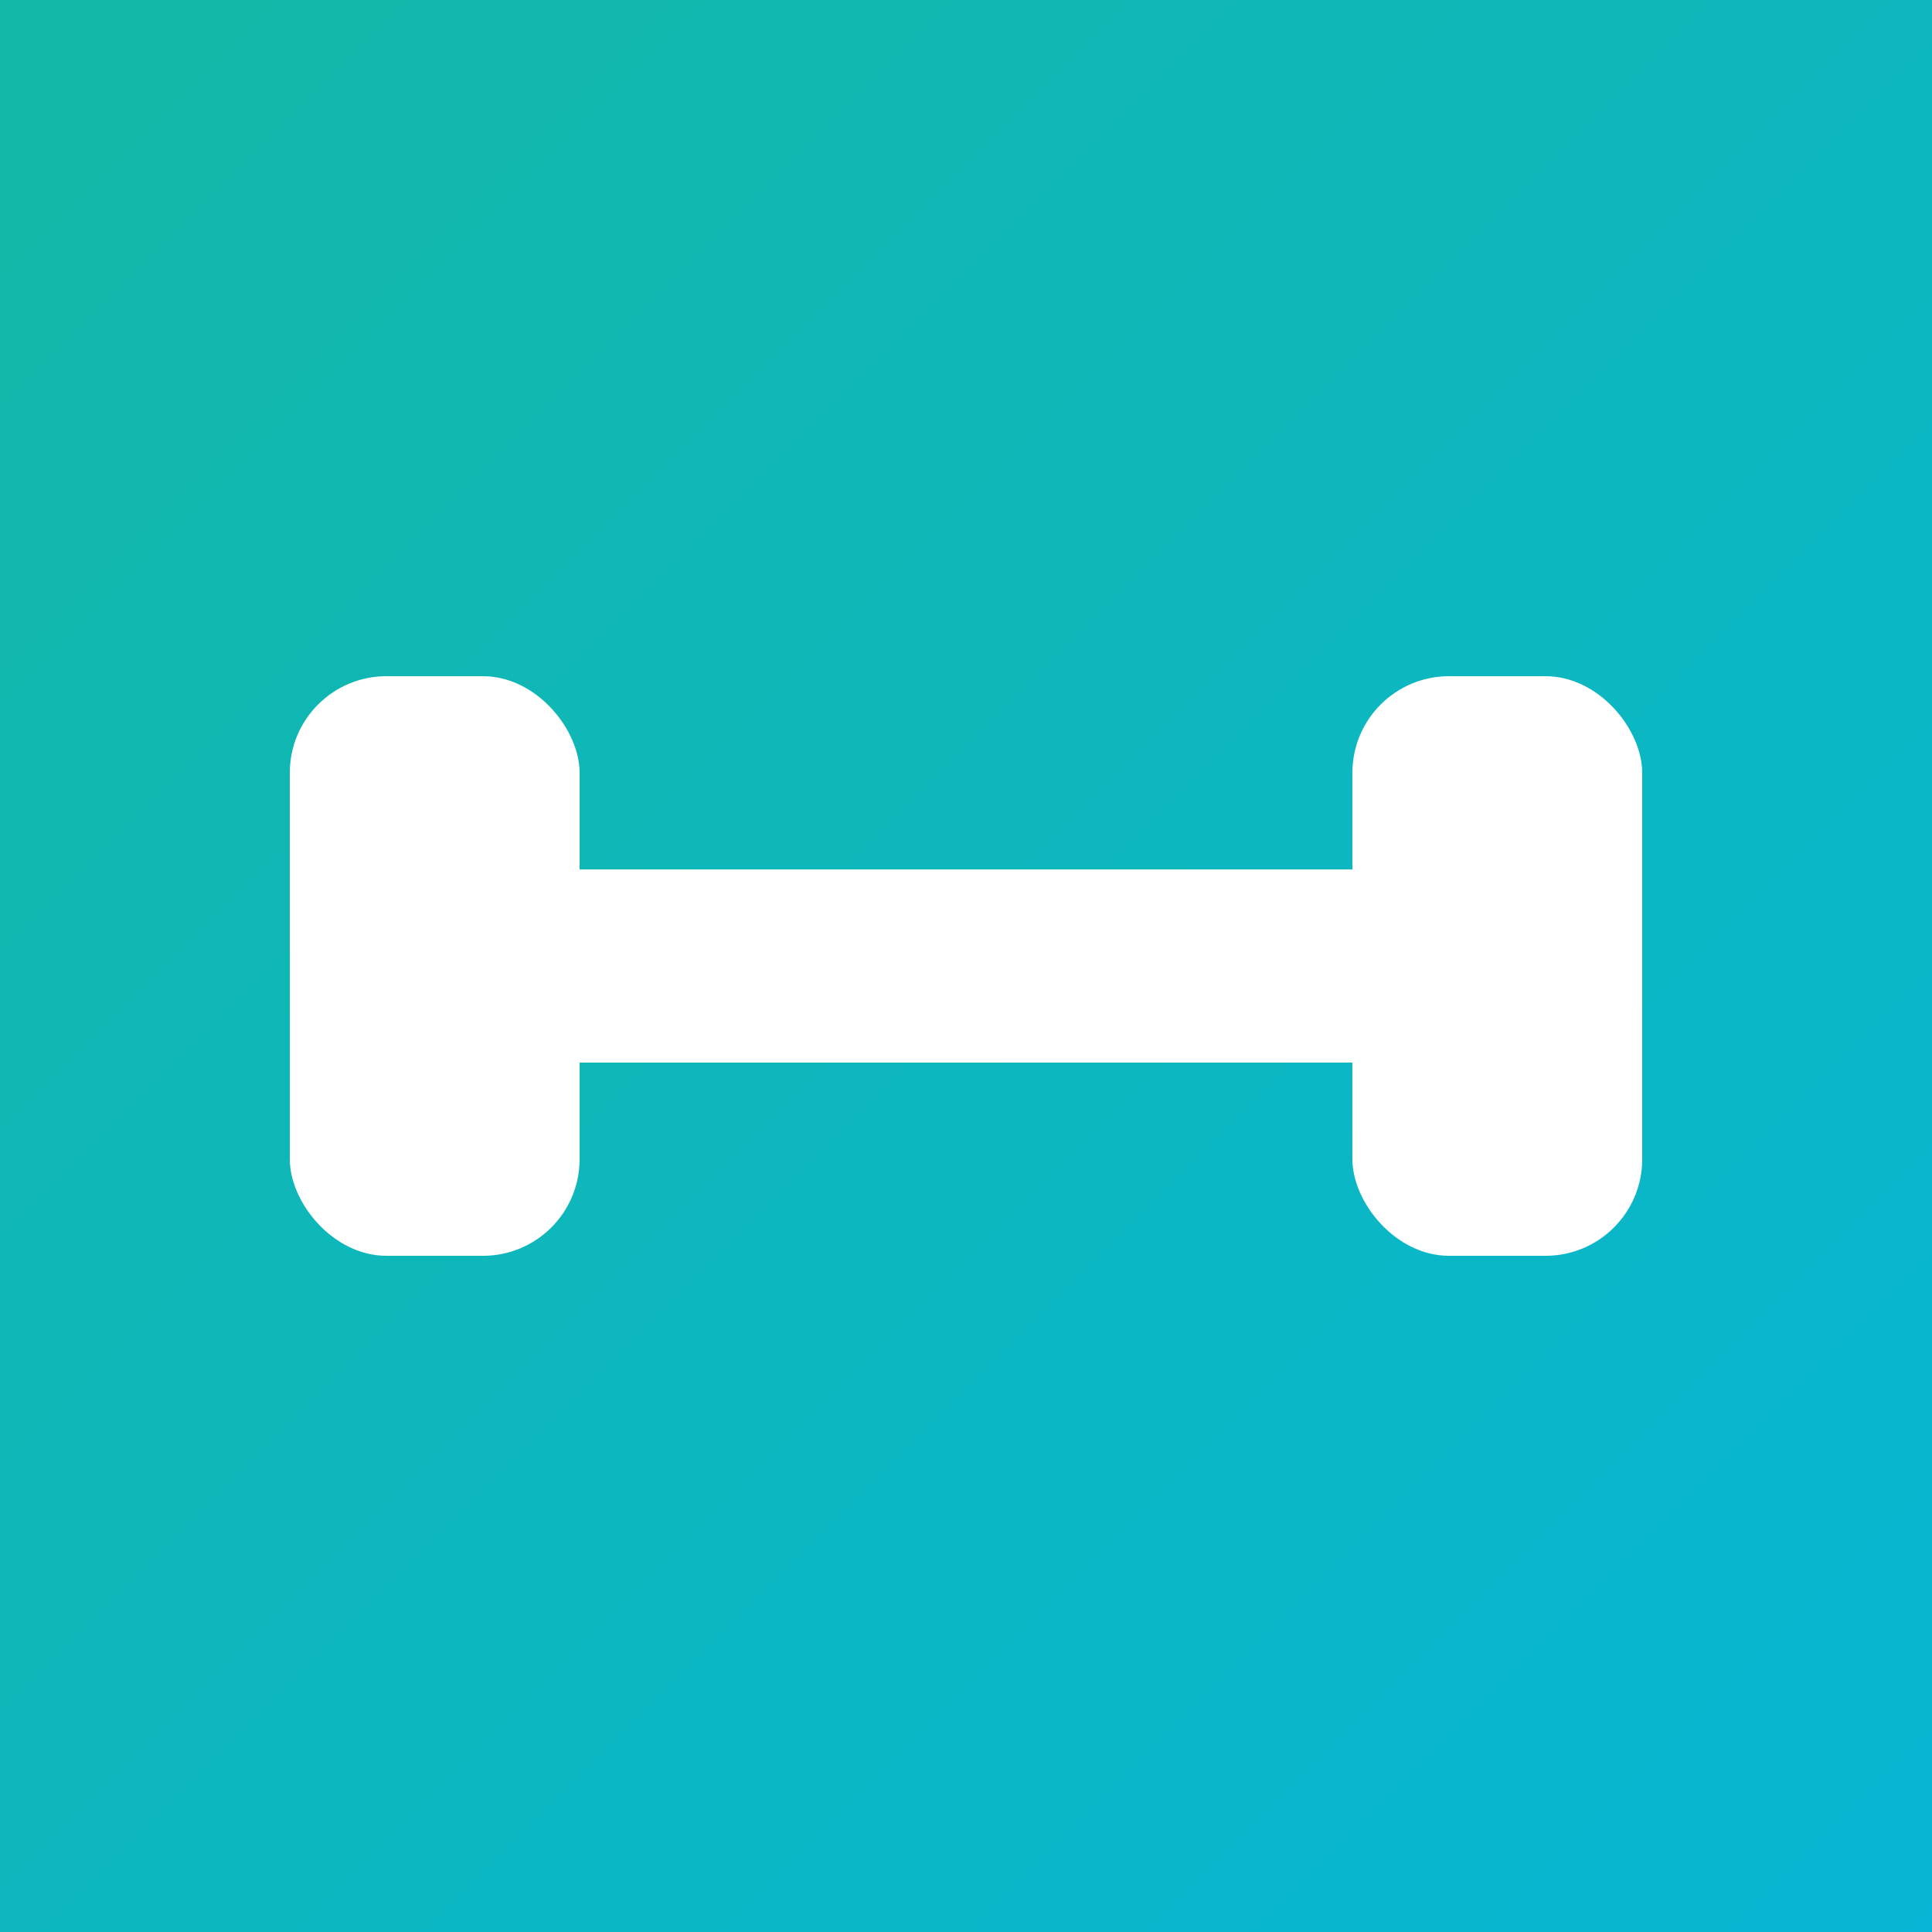
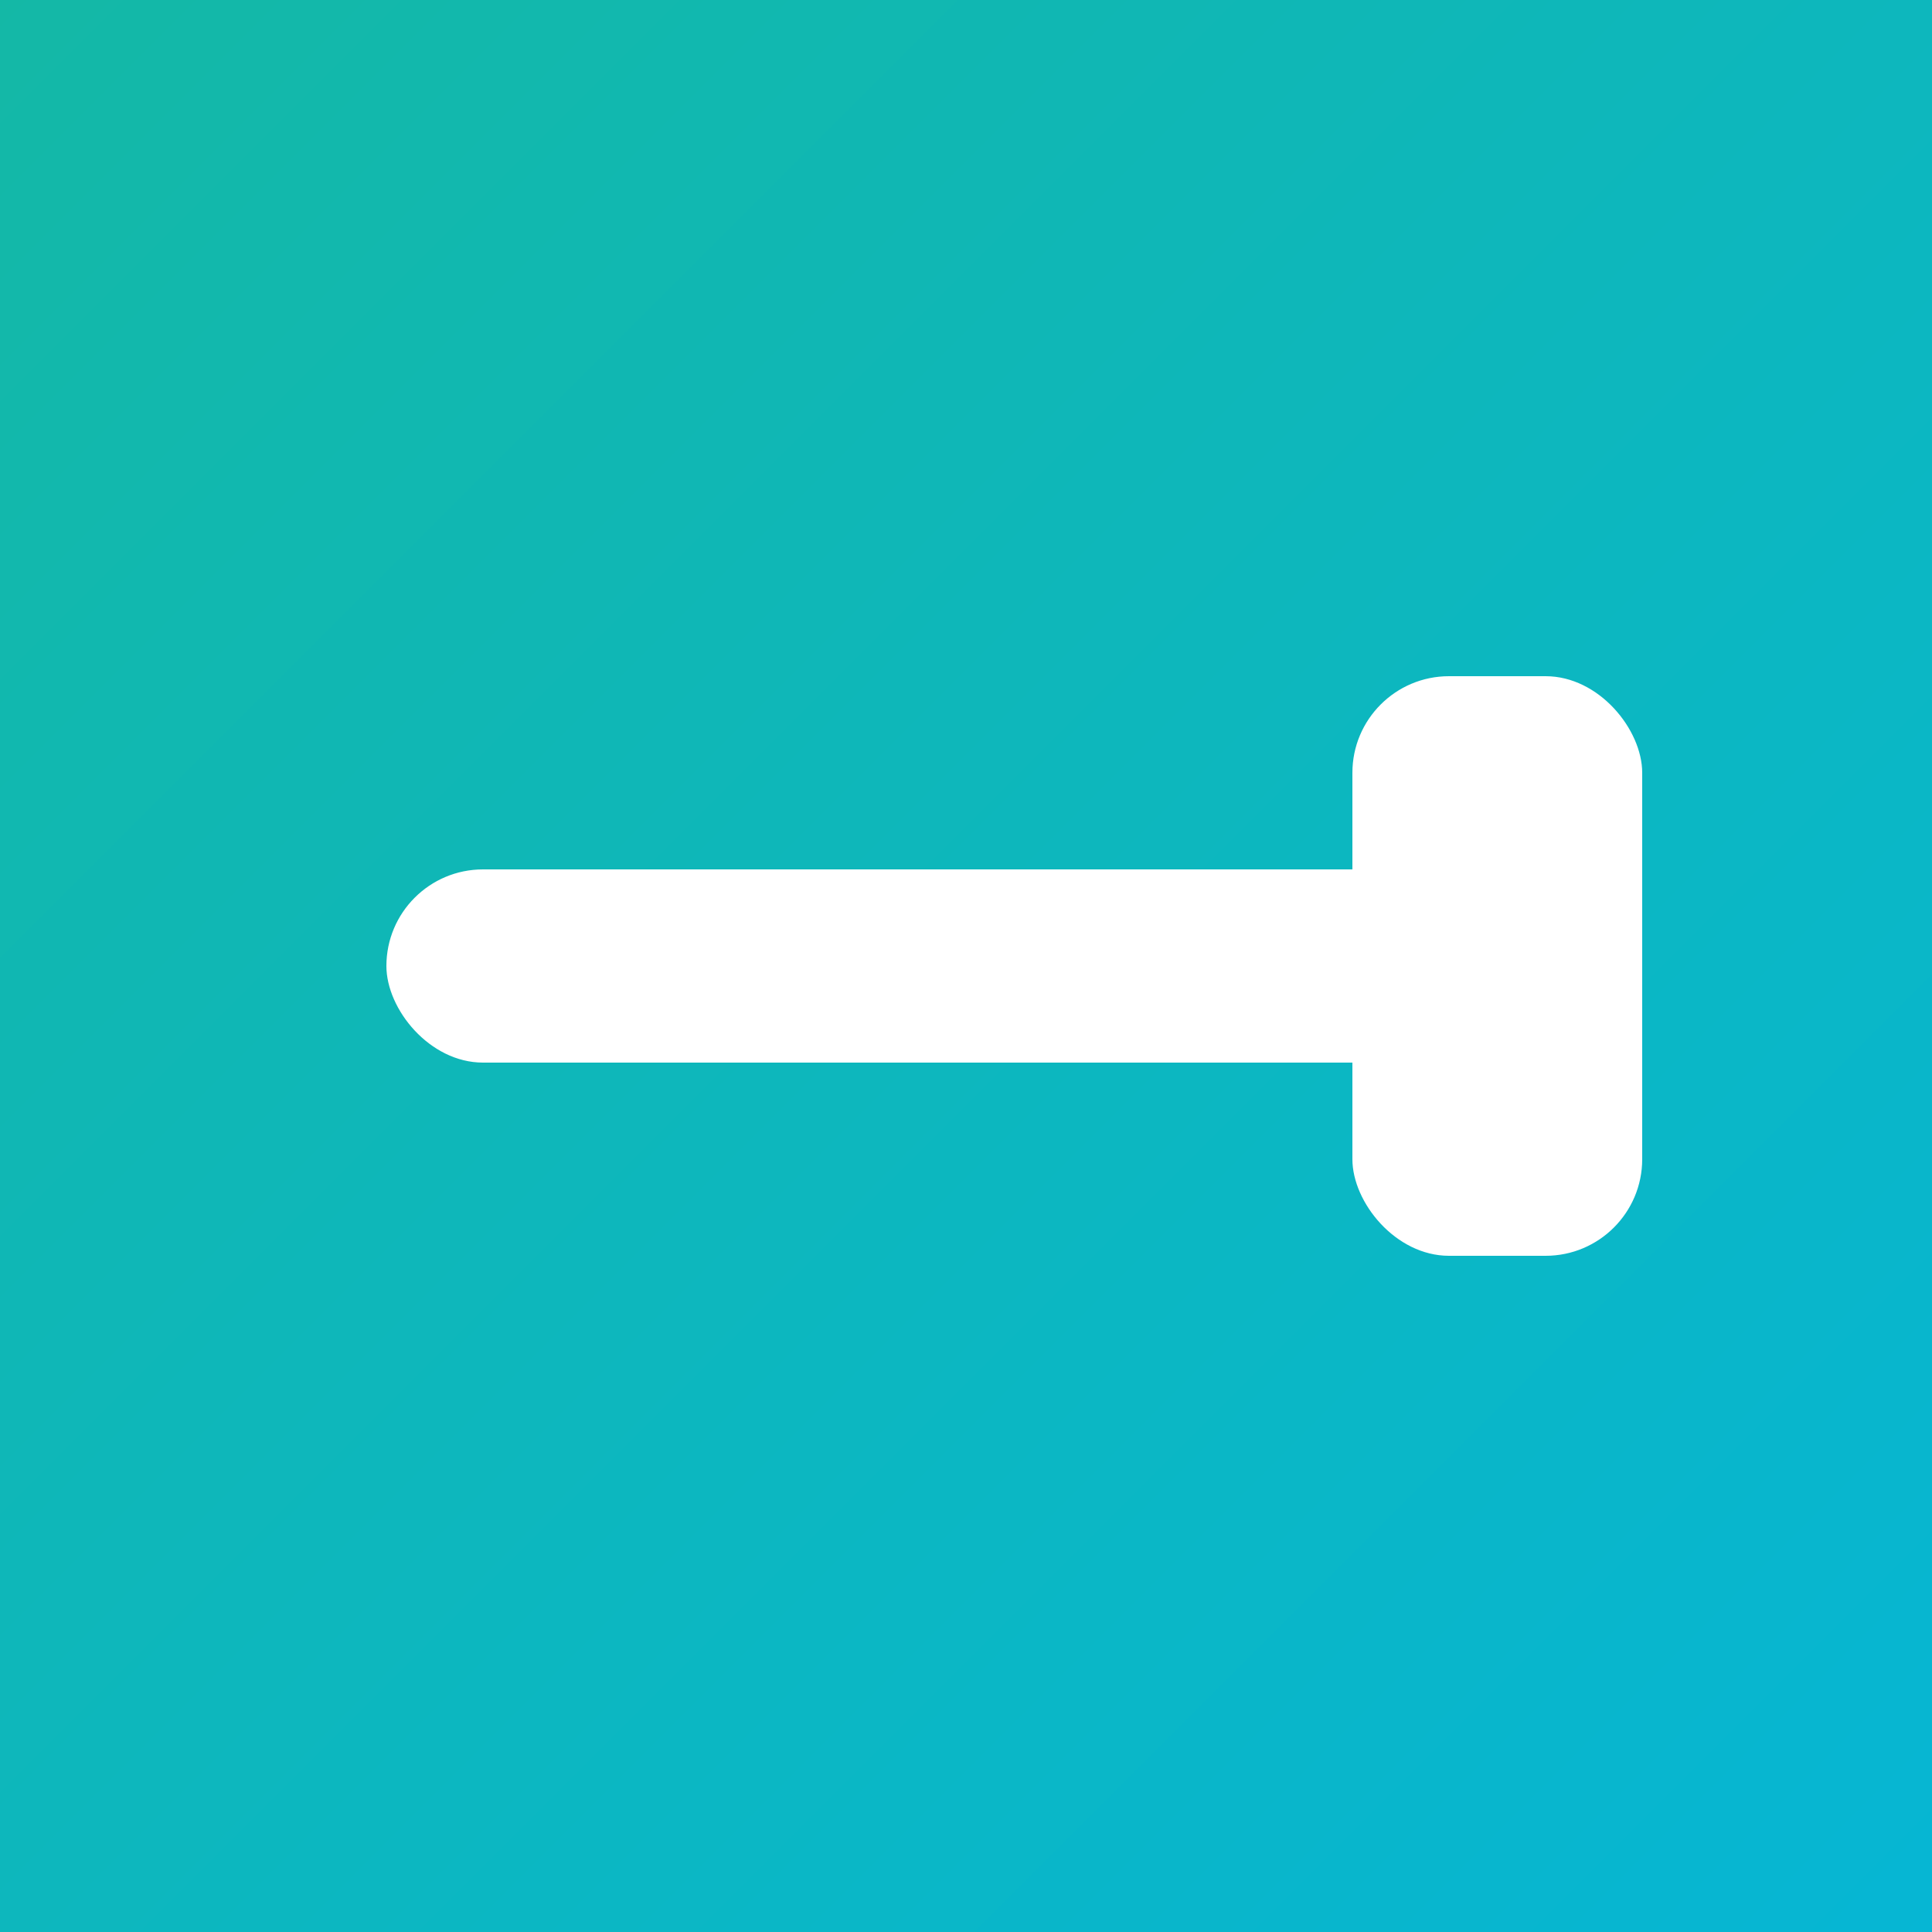
<svg xmlns="http://www.w3.org/2000/svg" viewBox="0 0 100 100">
  <rect x="0" y="0" width="100" height="100" fill="#333333" stroke="none" />
  <defs>
    <linearGradient id="grad" x1="0%" y1="0%" x2="100%" y2="100%">
      <stop offset="0%" style="stop-color:#14b8a6;stop-opacity:1" />
      <stop offset="100%" style="stop-color:#06b6d4;stop-opacity:1" />
    </linearGradient>
  </defs>
  <rect width="100" height="100" fill="url(#grad)" />
  <g fill="white">
    <rect x="20" y="45" width="60" height="10" rx="5" />
-     <rect x="15" y="35" width="15" height="30" rx="5" />
    <rect x="70" y="35" width="15" height="30" rx="5" />
  </g>
</svg>